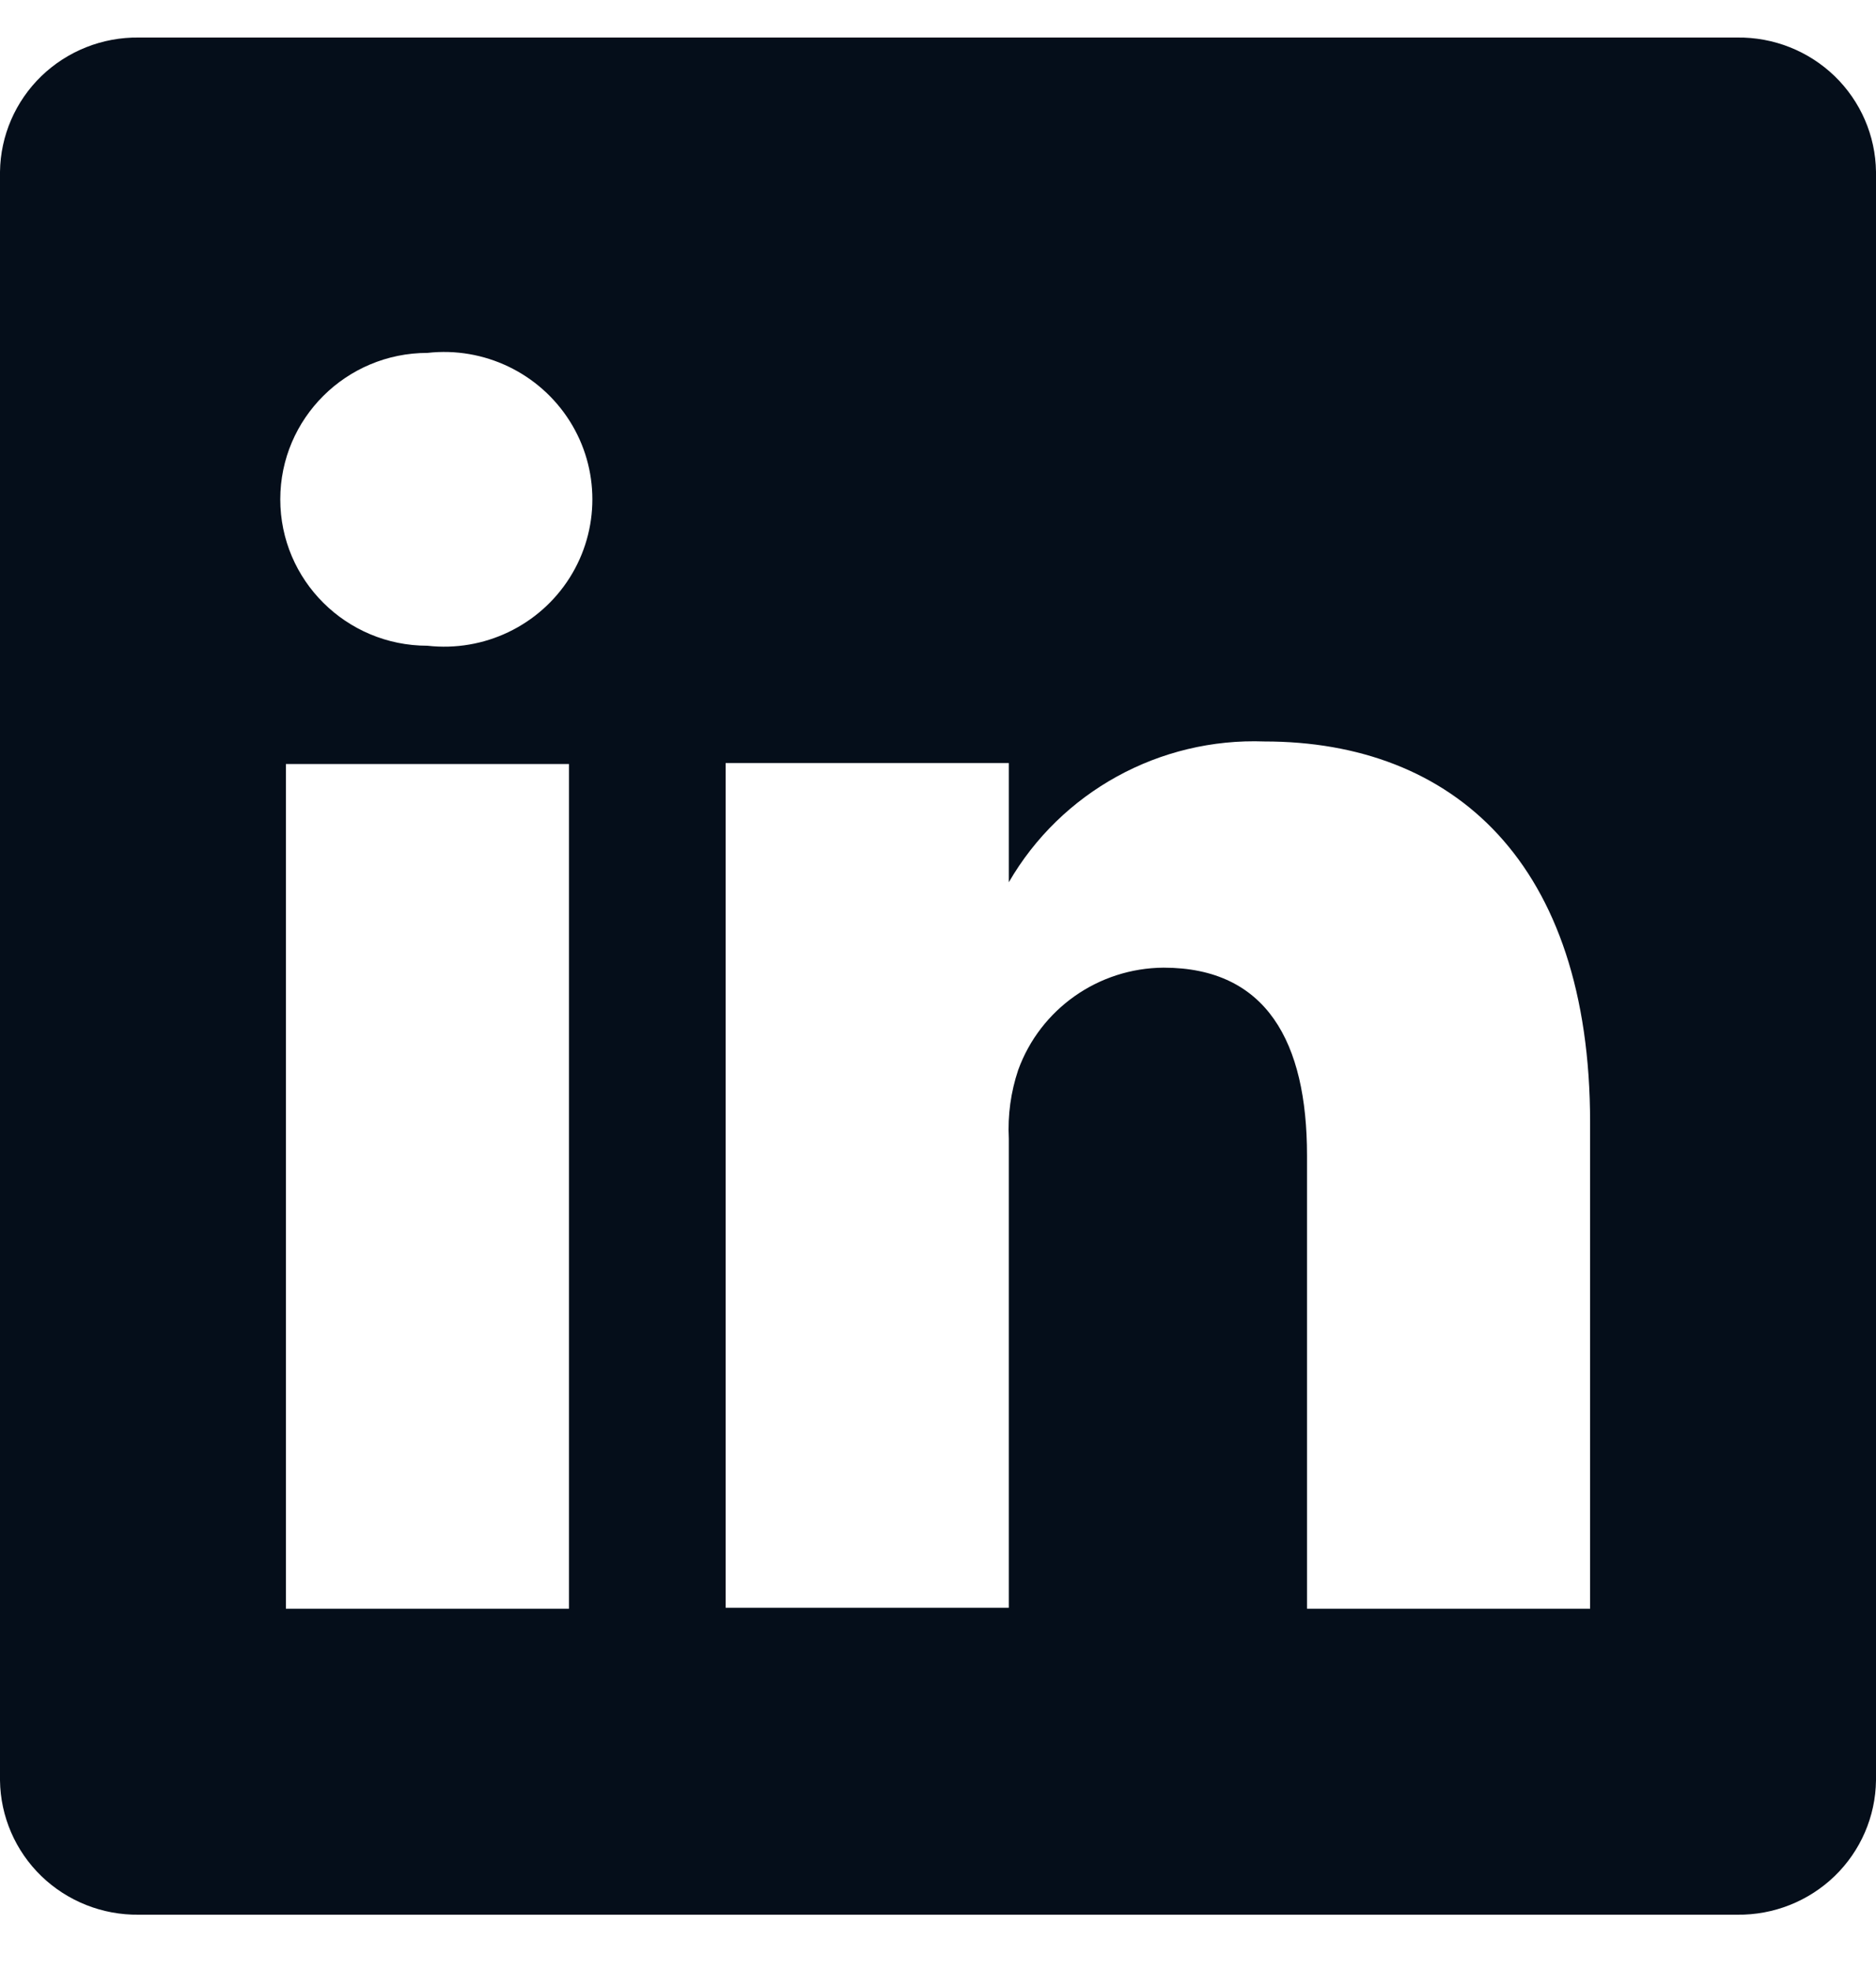
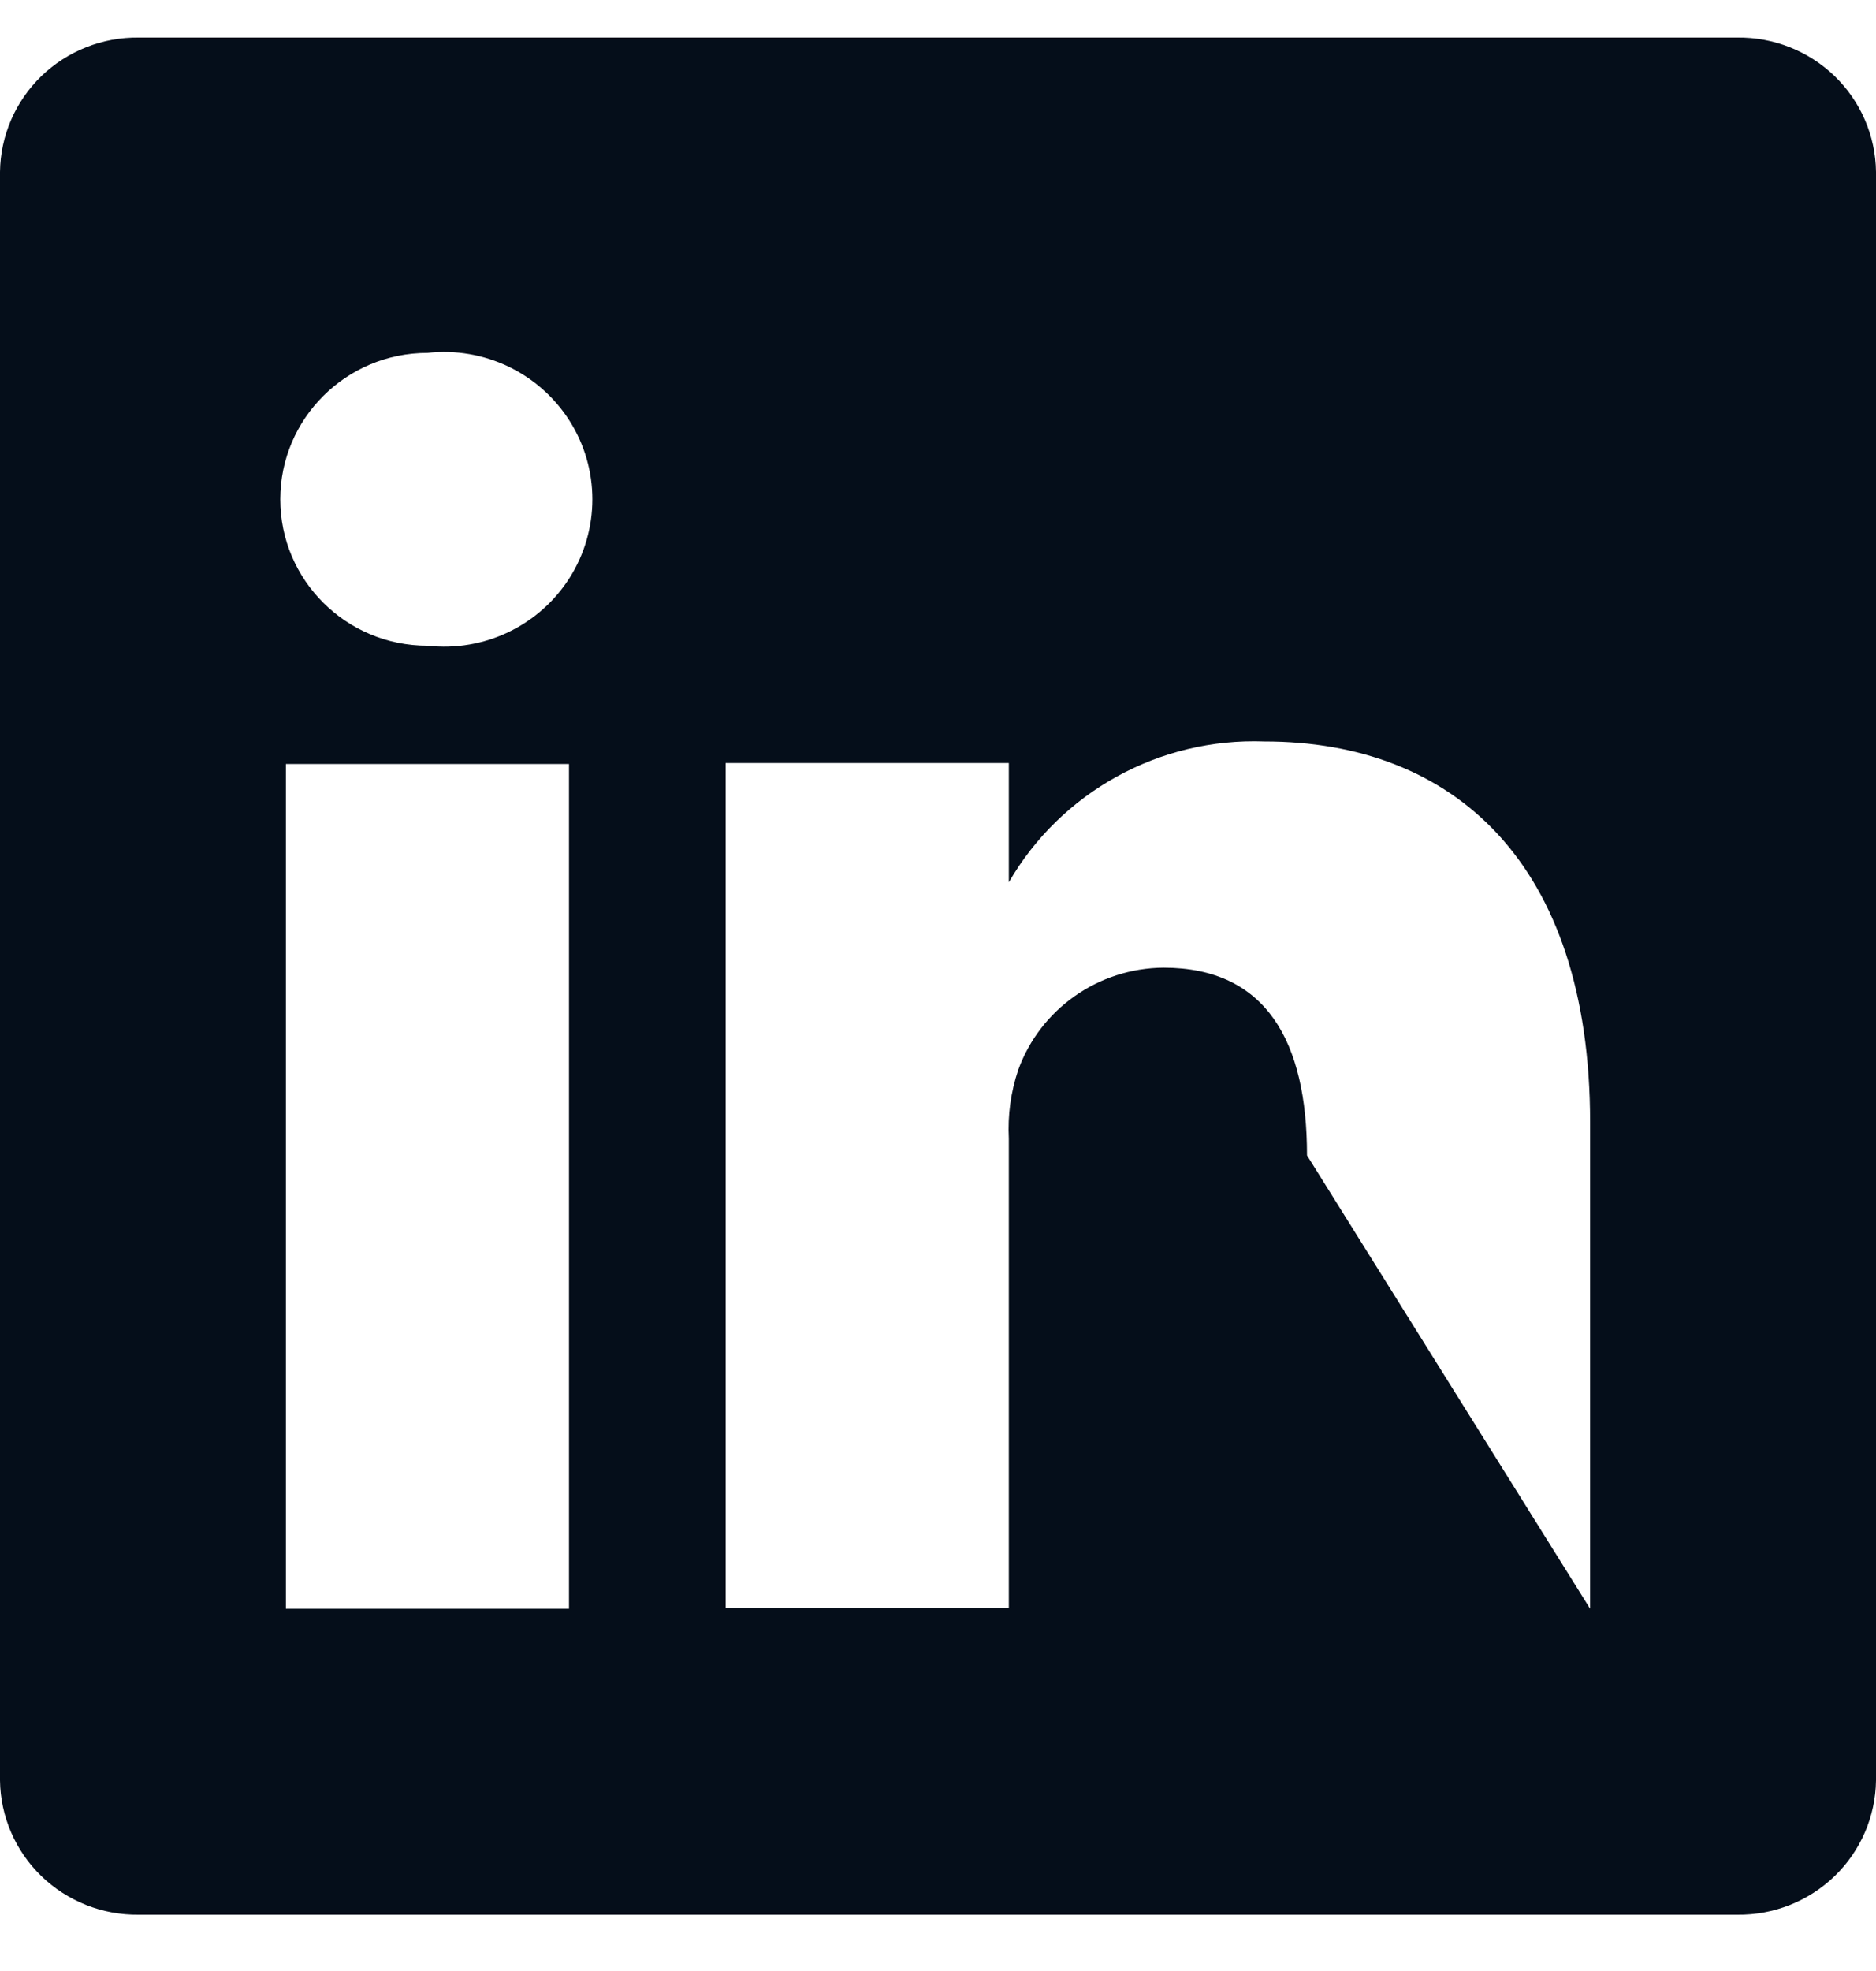
<svg xmlns="http://www.w3.org/2000/svg" width="20px" height="21px" viewBox="0 0 20 21" version="1.1">
  <title>resources_icon_linkedin</title>
  <g id="Page-1" stroke="none" stroke-width="1" fill="none" fill-rule="evenodd">
    <g id="4.1_Resources_Individual-without-image" transform="translate(-675, -2508)" fill="#050E1A" fill-rule="nonzero">
      <g id="resources_icon_linkedin" transform="translate(675, 2508)">
-         <path d="M18.521,0.4 L1.479,0.4 C1.092,0.395 0.719,0.543 0.441,0.811 C0.164,1.079 0.005,1.446 0,1.83 L0,18.97 C0.005,19.354 0.164,19.721 0.441,19.989 C0.719,20.257 1.092,20.405 1.479,20.4 L18.521,20.4 C18.908,20.405 19.281,20.257 19.559,19.989 C19.836,19.721 19.995,19.354 20,18.97 L20,1.83 C19.995,1.446 19.836,1.079 19.559,0.811 C19.281,0.543 18.908,0.395 18.521,0.4 Z M6.066,17.14 L3.048,17.14 L3.048,8.14 L6.066,8.14 L6.066,17.14 Z M4.557,6.88 L4.557,6.88 C3.691,6.88 2.988,6.182 2.988,5.32 C2.988,4.459 3.691,3.76 4.557,3.76 C5.16,3.692 5.749,3.974 6.073,4.485 C6.396,4.995 6.396,5.645 6.073,6.156 C5.749,6.667 5.16,6.948 4.557,6.88 L4.557,6.88 Z M16.952,17.14 L13.934,17.14 L13.934,12.31 C13.934,11.1 13.501,10.31 12.404,10.31 C11.709,10.315 11.091,10.75 10.855,11.4 C10.776,11.635 10.742,11.883 10.755,12.13 L10.755,17.13 L7.736,17.13 C7.736,17.13 7.736,8.95 7.736,8.13 L10.755,8.13 L10.755,9.4 C11.313,8.436 12.363,7.859 13.481,7.9 C15.493,7.9 16.952,9.19 16.952,11.96 L16.952,17.14 Z" id="Shape" />
+         <path d="M18.521,0.4 L1.479,0.4 C1.092,0.395 0.719,0.543 0.441,0.811 C0.164,1.079 0.005,1.446 0,1.83 L0,18.97 C0.005,19.354 0.164,19.721 0.441,19.989 C0.719,20.257 1.092,20.405 1.479,20.4 L18.521,20.4 C18.908,20.405 19.281,20.257 19.559,19.989 C19.836,19.721 19.995,19.354 20,18.97 L20,1.83 C19.995,1.446 19.836,1.079 19.559,0.811 C19.281,0.543 18.908,0.395 18.521,0.4 Z M6.066,17.14 L3.048,17.14 L3.048,8.14 L6.066,8.14 L6.066,17.14 Z M4.557,6.88 L4.557,6.88 C3.691,6.88 2.988,6.182 2.988,5.32 C2.988,4.459 3.691,3.76 4.557,3.76 C5.16,3.692 5.749,3.974 6.073,4.485 C6.396,4.995 6.396,5.645 6.073,6.156 C5.749,6.667 5.16,6.948 4.557,6.88 L4.557,6.88 Z M16.952,17.14 L13.934,12.31 C13.934,11.1 13.501,10.31 12.404,10.31 C11.709,10.315 11.091,10.75 10.855,11.4 C10.776,11.635 10.742,11.883 10.755,12.13 L10.755,17.13 L7.736,17.13 C7.736,17.13 7.736,8.95 7.736,8.13 L10.755,8.13 L10.755,9.4 C11.313,8.436 12.363,7.859 13.481,7.9 C15.493,7.9 16.952,9.19 16.952,11.96 L16.952,17.14 Z" id="Shape" />
      </g>
    </g>
  </g>
</svg>